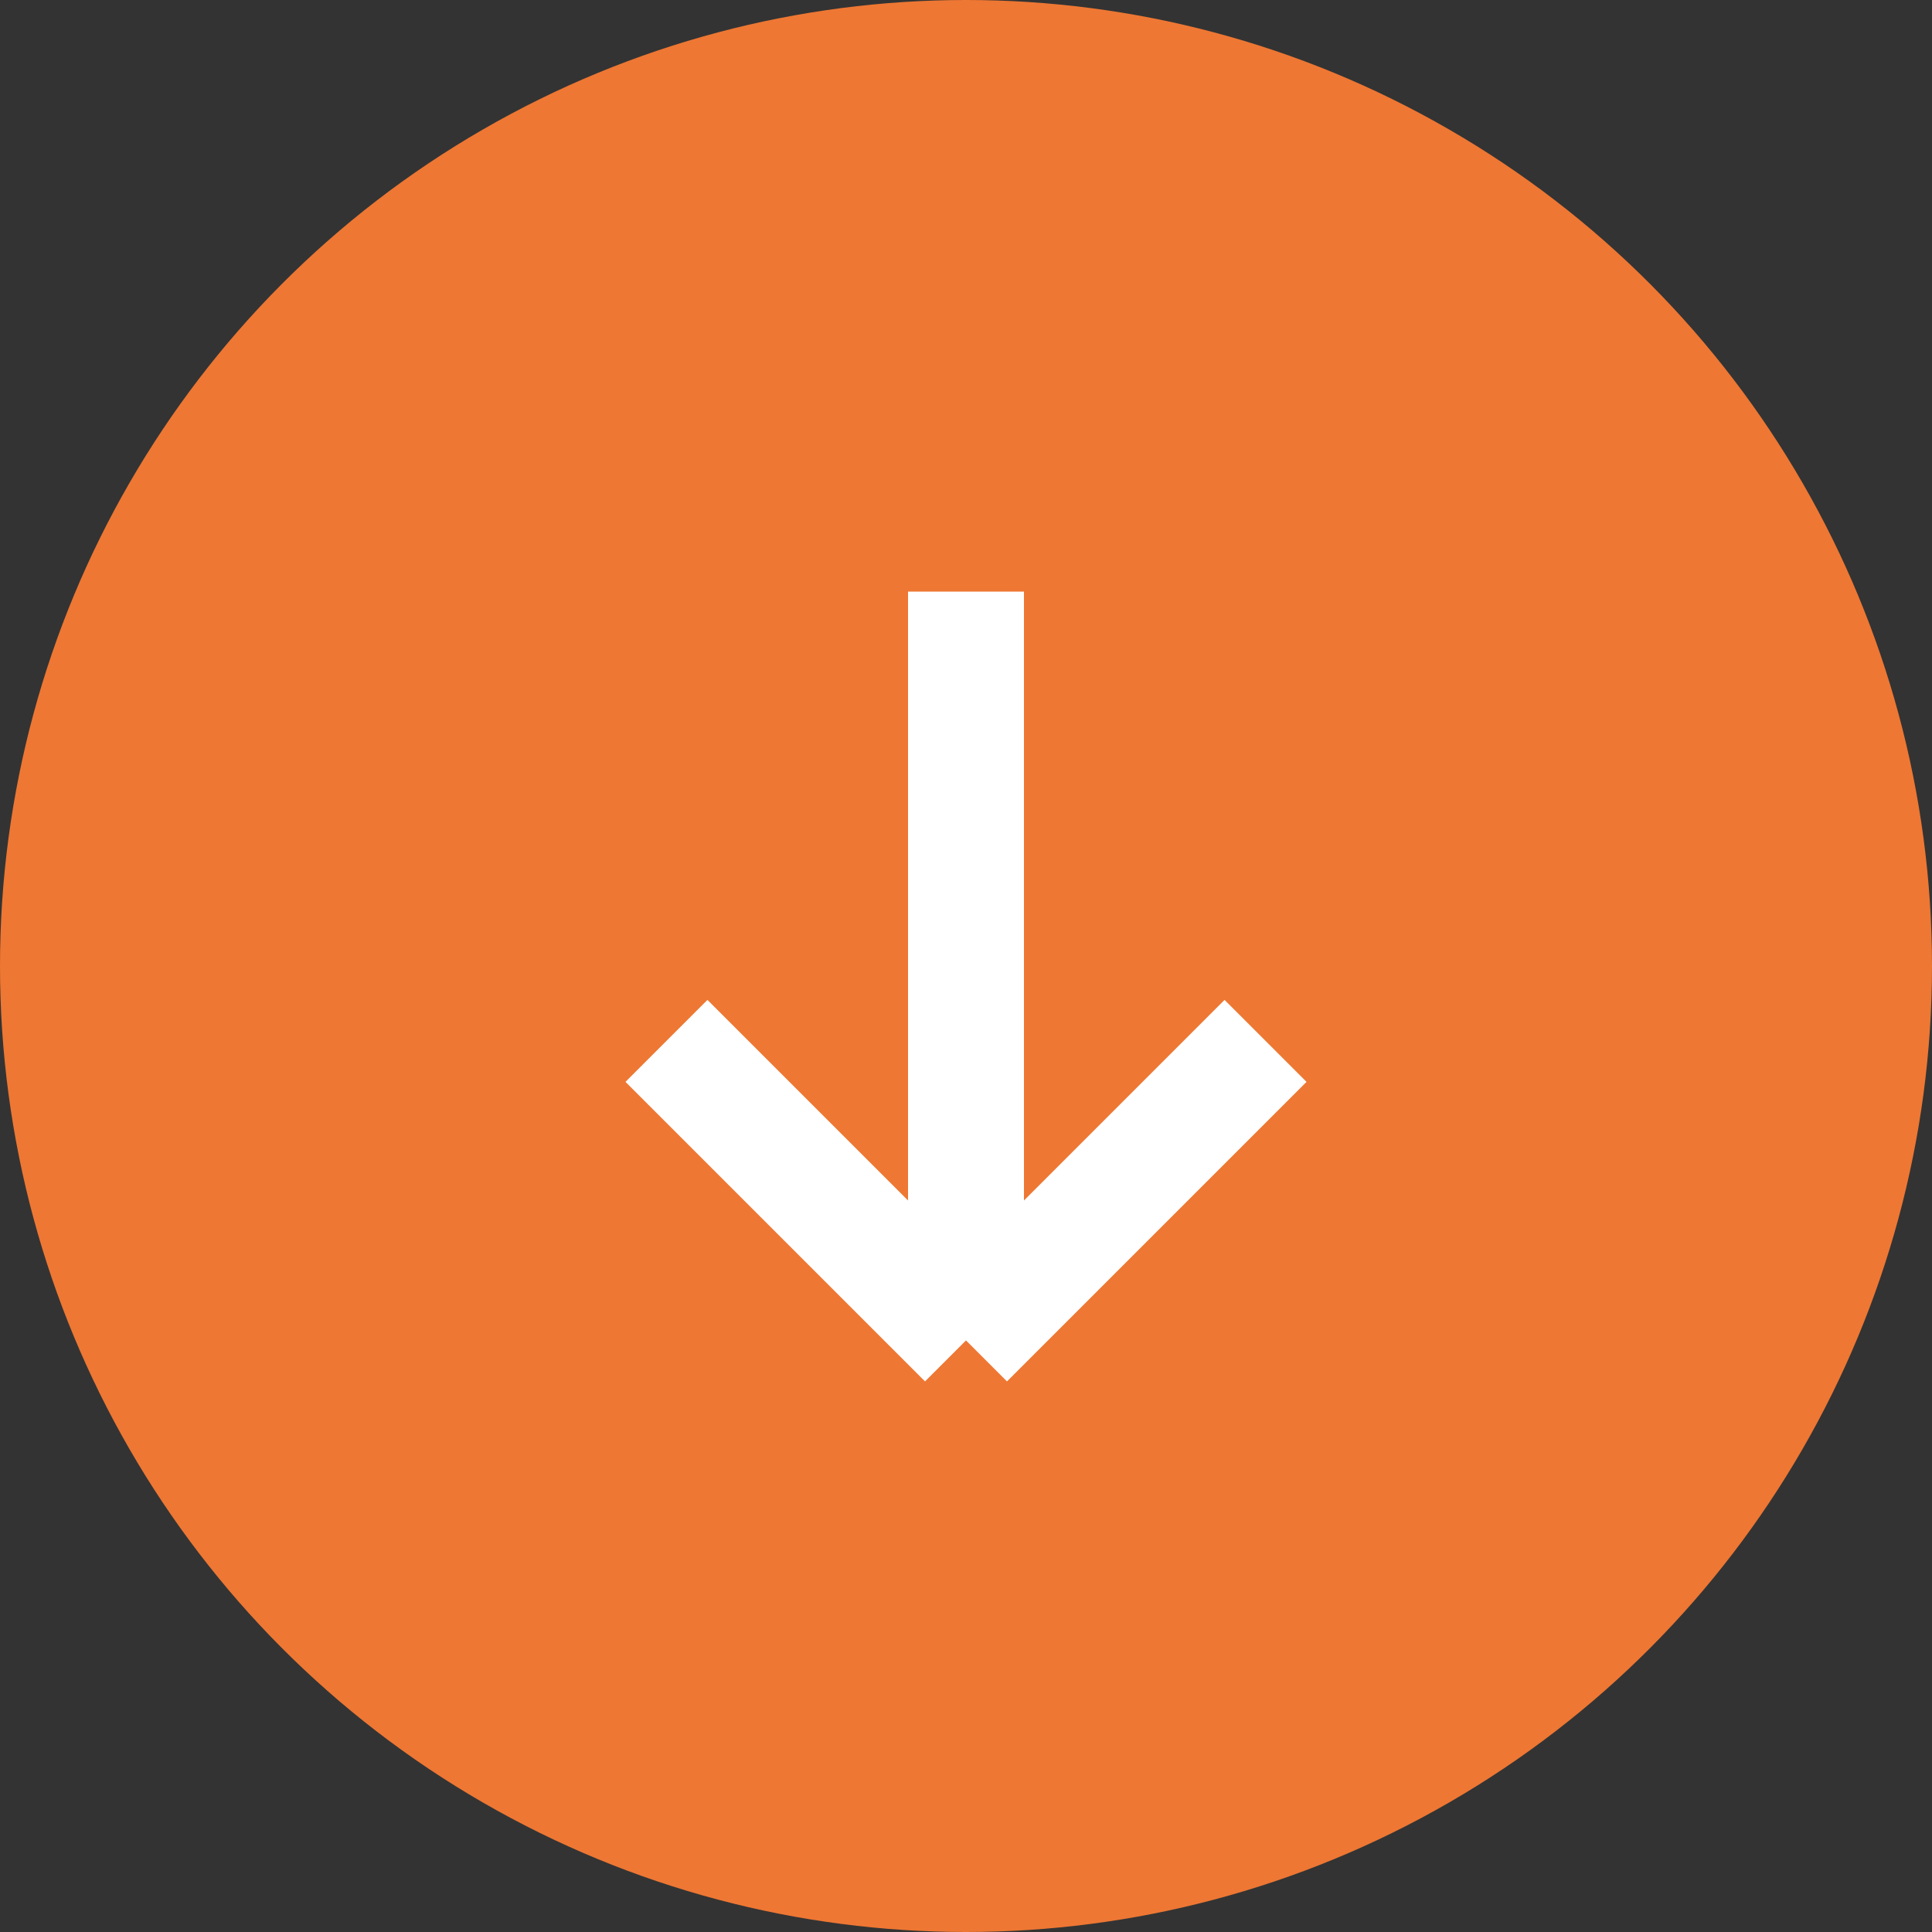
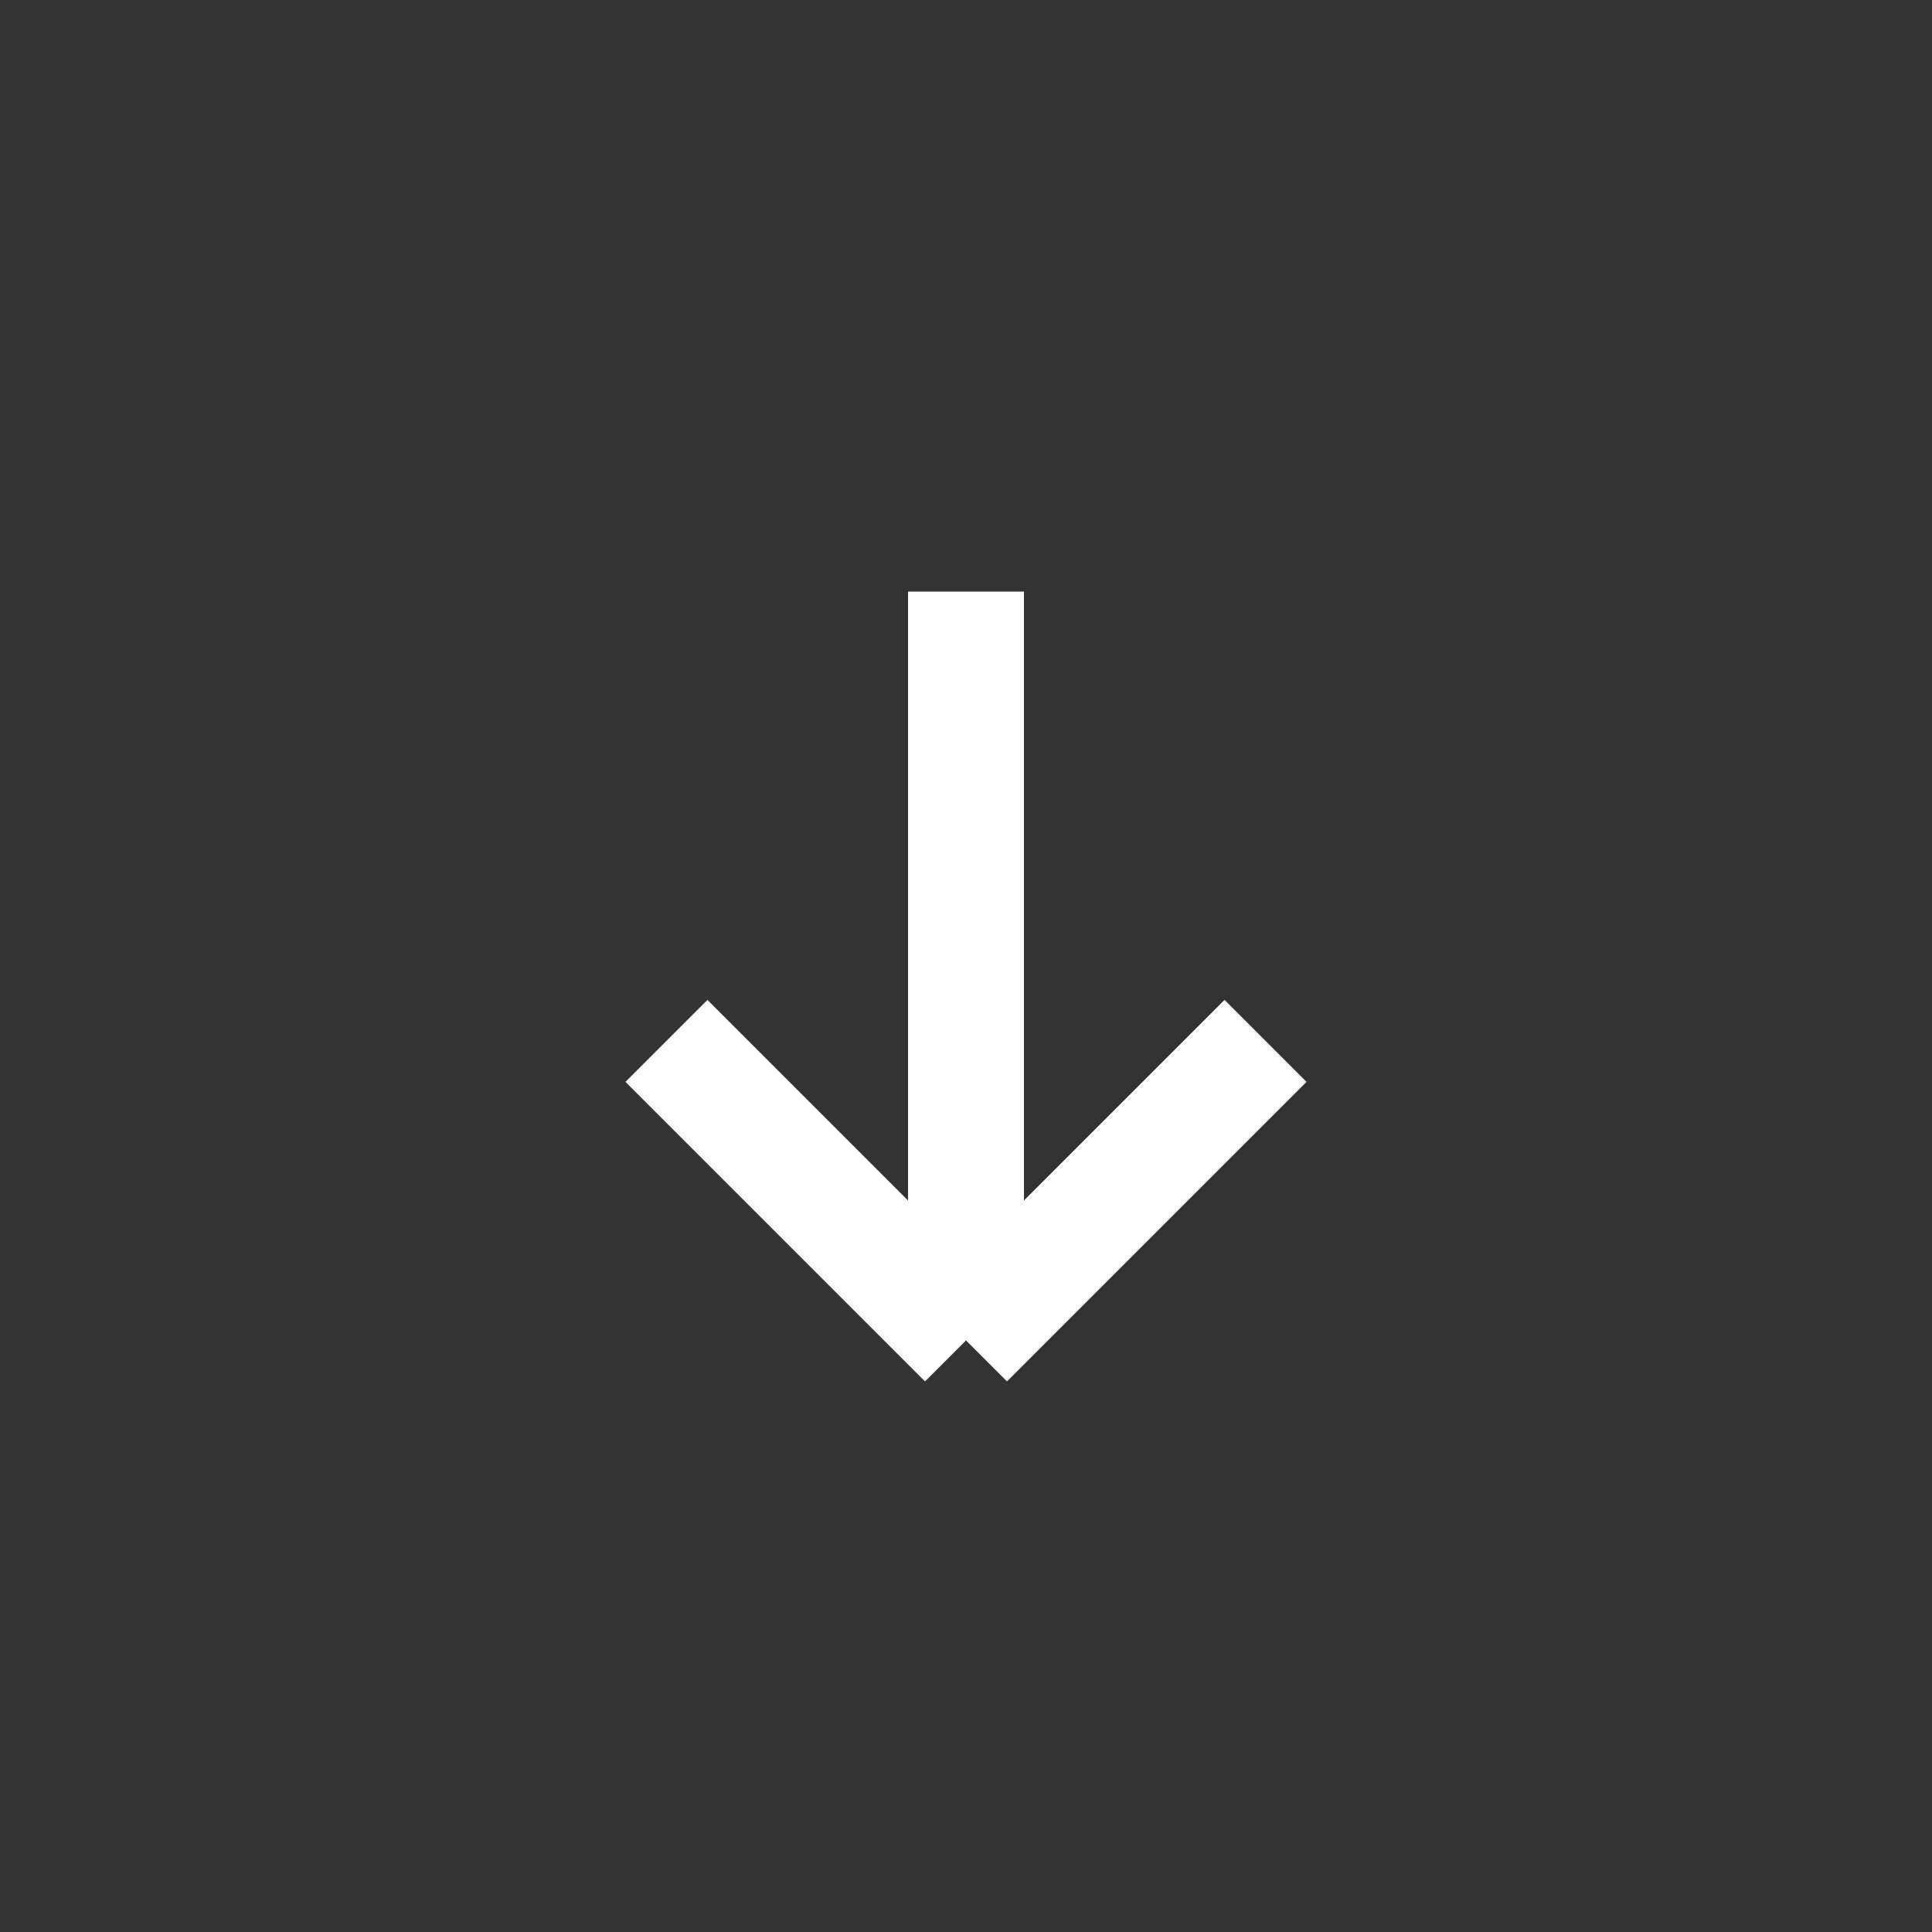
<svg xmlns="http://www.w3.org/2000/svg" width="50" height="50" viewBox="0 0 50 50" fill="none">
  <rect x="0" y="0" width="50" height="50" fill="#333333" stroke="none" />
-   <circle cx="25" cy="25" r="25" fill="#EE7733" />
  <path d="M25 15.31V34.69M25 34.69L17.248 26.938M25 34.69L32.752 26.938" stroke="white" stroke-width="3" />
</svg>